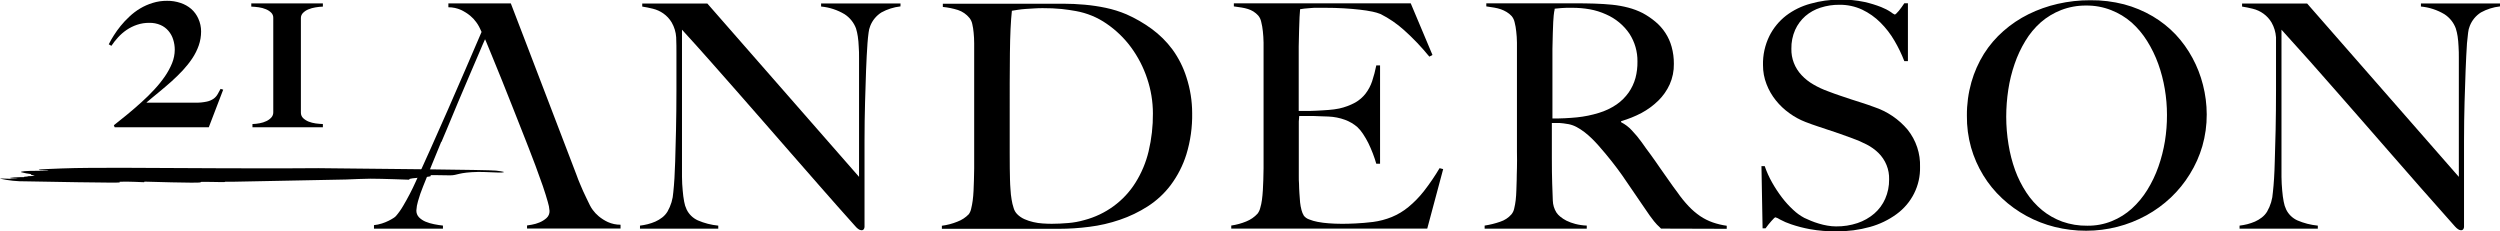
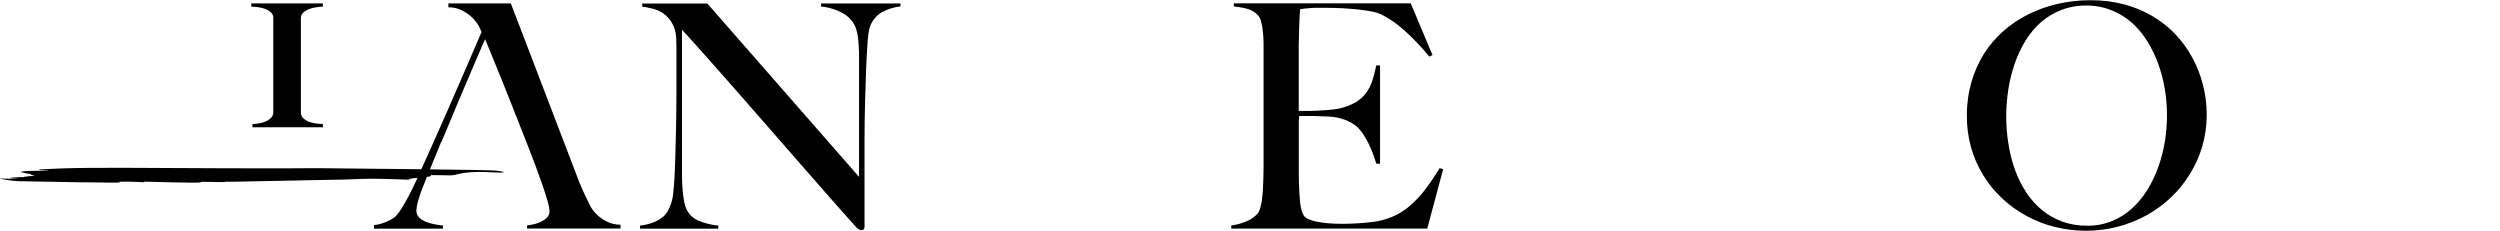
<svg xmlns="http://www.w3.org/2000/svg" width="335" height="31" viewBox="0 0 335 31" fill="none">
  <g clip-path="url(#clip0_9385_345)">
    <path d="M120.663 0.858C119.765 0.957 118.896 1.232 118.109 1.667C117.431 2.096 116.909 2.724 116.619 3.461C116.5 3.755 116.422 4.064 116.39 4.38C116.334 4.79 116.283 5.26 116.244 5.796C116.205 6.332 116.166 6.889 116.138 7.524C116.109 8.158 116.081 8.776 116.053 9.421C116.014 10.619 115.964 12.035 115.919 13.67C115.874 15.305 115.846 17.055 115.846 18.942C115.846 19.735 115.846 20.62 115.846 21.605C115.846 22.589 115.846 23.59 115.846 24.623C115.846 25.657 115.846 26.669 115.846 27.664C115.846 28.659 115.846 29.567 115.846 30.398C115.847 30.507 115.813 30.614 115.751 30.704C115.716 30.755 115.667 30.796 115.61 30.822C115.552 30.848 115.489 30.858 115.426 30.852C115.29 30.841 115.16 30.794 115.051 30.715C114.9 30.618 114.766 30.498 114.653 30.36C113.018 28.537 111.491 26.814 110.072 25.192L106.005 20.544C104.71 19.067 103.462 17.638 102.264 16.257C101.065 14.875 99.874 13.515 98.691 12.177L95.128 8.136C93.937 6.787 92.69 5.402 91.387 3.98V21.681C91.387 22.376 91.387 23.054 91.387 23.705C91.387 24.355 91.432 24.968 91.482 25.531C91.52 26.032 91.586 26.53 91.678 27.024C91.74 27.391 91.853 27.748 92.014 28.085C92.324 28.72 92.851 29.23 93.504 29.528C94.374 29.905 95.301 30.143 96.248 30.234V30.644H85.758V30.234C86.107 30.192 86.453 30.128 86.794 30.042C87.145 29.953 87.487 29.836 87.819 29.692C88.144 29.546 88.451 29.363 88.732 29.146C89.017 28.926 89.258 28.658 89.443 28.353C89.9 27.559 90.166 26.675 90.222 25.766C90.345 24.622 90.429 23.253 90.474 21.66C90.513 20.456 90.552 19.04 90.586 17.4C90.62 15.759 90.642 14.009 90.642 12.139V8.59C90.642 8.093 90.642 7.573 90.642 7.026C90.642 6.479 90.642 5.801 90.608 4.997C90.564 4.3 90.359 3.621 90.009 3.012C89.727 2.537 89.345 2.125 88.889 1.804C88.468 1.508 87.992 1.292 87.489 1.17C86.984 1.044 86.508 0.951 86.06 0.88V0.47H94.781L115.113 23.699V9.421C115.113 8.874 115.113 8.328 115.113 7.781C115.113 7.234 115.113 6.715 115.068 6.222C115.053 5.77 115.012 5.319 114.944 4.872C114.892 4.511 114.812 4.154 114.704 3.805C114.415 3.031 113.881 2.367 113.18 1.908C112.223 1.333 111.145 0.98 110.027 0.874V0.464H120.669L120.663 0.858Z" fill="black" />
-     <path d="M159.75 15.152C159.784 17.029 159.522 18.899 158.971 20.697C158.511 22.169 157.803 23.555 156.876 24.799C156.031 25.921 154.988 26.888 153.796 27.653C152.629 28.401 151.372 29.005 150.054 29.452C148.733 29.905 147.366 30.221 145.977 30.393C144.623 30.57 143.259 30.659 141.894 30.661H126.211V30.25C126.925 30.158 127.624 29.974 128.289 29.704C128.87 29.489 129.393 29.146 129.818 28.703C129.971 28.487 130.078 28.244 130.132 27.986C130.221 27.626 130.29 27.261 130.339 26.893C130.395 26.477 130.434 26.029 130.456 25.553C130.479 25.077 130.496 24.613 130.507 24.159C130.518 23.705 130.535 23.251 130.54 22.584C130.546 21.917 130.54 21.184 130.54 20.396C130.54 19.609 130.54 18.756 130.54 17.919C130.54 17.083 130.54 16.279 130.54 15.497V7.294C130.54 6.802 130.54 6.305 130.54 5.801C130.54 5.298 130.512 4.823 130.468 4.385C130.434 3.99 130.373 3.597 130.283 3.21C130.223 2.914 130.092 2.637 129.902 2.4C129.504 1.909 128.969 1.54 128.362 1.339C127.704 1.135 127.026 0.997 126.34 0.929V0.497H131.515C133.782 0.497 136.52 0.497 139.732 0.497H142.487C143.434 0.497 144.38 0.546 145.333 0.628C146.287 0.713 147.235 0.853 148.172 1.05C149.124 1.25 150.052 1.541 150.945 1.919C152.134 2.444 153.26 3.093 154.305 3.855C155.378 4.635 156.322 5.57 157.106 6.627C157.933 7.768 158.569 9.031 158.988 10.368C159.491 11.915 159.748 13.529 159.75 15.152ZM154.49 15.213C154.49 13.613 154.227 12.023 153.712 10.504C153.218 9.013 152.49 7.606 151.555 6.332C150.654 5.109 149.548 4.042 148.284 3.177C147.057 2.325 145.654 1.747 144.173 1.482C143.613 1.378 142.986 1.285 142.291 1.208C141.448 1.125 140.601 1.086 139.754 1.093C139.407 1.093 139.026 1.093 138.634 1.126L137.458 1.197C137.084 1.223 136.731 1.261 136.399 1.312C136.074 1.356 135.805 1.405 135.593 1.443C135.443 2.803 135.355 4.682 135.329 7.081C135.303 9.48 135.294 12.342 135.301 15.666V20.528C135.301 21.986 135.314 23.185 135.341 24.126C135.341 24.52 135.38 24.946 135.408 25.4C135.43 25.845 135.478 26.289 135.553 26.729C135.613 27.124 135.706 27.514 135.833 27.894C135.918 28.188 136.074 28.458 136.287 28.681C136.57 28.972 136.909 29.206 137.284 29.37C137.662 29.537 138.056 29.667 138.46 29.758C138.874 29.856 139.296 29.918 139.72 29.944C140.146 29.971 140.544 29.988 140.925 29.988C141.636 29.988 142.375 29.95 143.165 29.884C143.882 29.825 144.592 29.695 145.282 29.496C148.16 28.744 150.628 26.936 152.171 24.448C152.975 23.159 153.563 21.752 153.913 20.282C154.311 18.611 154.505 16.9 154.49 15.185V15.213Z" fill="black" />
    <path d="M191.251 30.633H164.988V30.223C165.678 30.124 166.351 29.94 166.993 29.676C167.574 29.445 168.094 29.088 168.511 28.631C168.679 28.411 168.799 28.16 168.864 27.893C168.972 27.535 169.05 27.17 169.099 26.8C169.155 26.39 169.195 25.952 169.223 25.487C169.251 25.022 169.273 24.569 169.284 24.12C169.295 23.672 169.312 23.212 169.318 22.54C169.323 21.867 169.318 21.14 169.318 20.352C169.318 19.565 169.318 18.712 169.318 17.875C169.318 17.039 169.318 16.235 169.318 15.447V7.245C169.318 6.753 169.318 6.239 169.318 5.708C169.318 5.178 169.267 4.669 169.223 4.193C169.181 3.762 169.106 3.334 168.999 2.914C168.938 2.609 168.801 2.324 168.601 2.083C168.411 1.873 168.192 1.689 167.951 1.536C167.725 1.398 167.482 1.288 167.229 1.208C166.952 1.121 166.67 1.055 166.383 1.011L165.336 0.858V0.448H189.039L191.951 7.365L191.531 7.589C190.498 6.317 189.363 5.126 188.137 4.029C187.193 3.179 186.136 2.456 184.995 1.88C184.649 1.744 184.291 1.638 183.925 1.563C183.37 1.448 182.809 1.36 182.245 1.301C181.601 1.224 180.878 1.164 180.077 1.115C179.276 1.066 178.397 1.044 177.467 1.044H176.532C176.207 1.044 175.893 1.044 175.591 1.082C175.288 1.12 175.031 1.126 174.773 1.153C174.516 1.18 174.336 1.208 174.213 1.235C174.185 1.454 174.163 1.782 174.14 2.28C174.118 2.777 174.101 3.329 174.079 4.002C174.056 4.675 174.039 5.418 174.028 6.25C174.017 7.081 174.028 7.956 174.028 8.869C174.028 9.963 174.028 10.832 174.028 11.559C174.028 12.287 174.028 12.888 174.028 13.353C174.028 13.818 174.028 14.168 174.028 14.403C174.028 14.638 174.028 14.797 174.028 14.868H174.88C175.316 14.868 175.815 14.868 176.369 14.835C176.924 14.802 177.49 14.78 178.05 14.731C178.522 14.698 178.992 14.634 179.456 14.54C180.206 14.376 180.929 14.107 181.601 13.741C182.143 13.432 182.617 13.022 182.995 12.533C183.373 12.035 183.666 11.481 183.864 10.892C184.094 10.195 184.281 9.484 184.424 8.765H184.928V21.944H184.424C184.3 21.506 184.144 21.047 183.964 20.571C183.785 20.095 183.578 19.631 183.359 19.177C183.147 18.751 182.908 18.338 182.643 17.941C182.429 17.611 182.177 17.307 181.892 17.033C181.408 16.614 180.85 16.284 180.245 16.06C179.528 15.795 178.771 15.646 178.005 15.617L176.913 15.579L176.073 15.546H175.216H174.095C174.095 15.737 174.051 15.983 174.039 16.273C174.028 16.563 174.039 16.891 174.039 17.252C174.039 17.613 174.039 17.996 174.039 18.389V22.261C174.039 22.726 174.039 23.163 174.039 23.568C174.039 23.973 174.039 24.317 174.067 24.59C174.067 25.039 174.101 25.482 174.123 25.919C174.146 26.357 174.174 26.761 174.213 27.133C174.251 27.478 174.315 27.82 174.404 28.156C174.47 28.419 174.576 28.672 174.717 28.905C174.893 29.128 175.13 29.296 175.4 29.392C175.776 29.544 176.166 29.657 176.566 29.731C177.056 29.825 177.551 29.889 178.05 29.922C178.61 29.966 179.17 29.988 179.73 29.988C180.217 29.988 180.85 29.988 181.606 29.944C182.363 29.9 183.158 29.851 183.981 29.742C184.845 29.628 185.691 29.406 186.496 29.08C187.308 28.745 188.064 28.291 188.736 27.735C189.509 27.097 190.208 26.378 190.82 25.591C191.579 24.615 192.274 23.594 192.904 22.534L193.385 22.66L191.251 30.633Z" fill="black" />
-     <path d="M222.583 30.633L222.023 30.086C221.889 29.947 221.761 29.801 221.642 29.649C221.513 29.474 221.334 29.233 221.082 28.91L220.074 27.445C219.529 26.668 219.047 25.963 218.629 25.329C218.209 24.694 217.783 24.076 217.352 23.464C216.921 22.852 216.456 22.239 215.957 21.605C215.459 20.97 214.871 20.265 214.187 19.488C213.907 19.171 213.61 18.86 213.297 18.553C212.99 18.252 212.664 17.969 212.322 17.706C211.995 17.455 211.649 17.23 211.286 17.033C210.948 16.849 210.584 16.716 210.205 16.639C209.925 16.59 209.69 16.552 209.499 16.53L208.978 16.481C208.822 16.473 208.665 16.473 208.508 16.481C208.351 16.481 208.172 16.481 207.948 16.481V21.167C207.948 22.505 207.963 23.639 207.993 24.569C208.022 25.498 208.05 26.269 208.077 26.882C208.093 27.444 208.259 27.992 208.558 28.473C208.696 28.68 208.866 28.864 209.062 29.02C209.319 29.231 209.599 29.415 209.897 29.567C210.276 29.753 210.674 29.899 211.084 30.004C211.587 30.135 212.104 30.21 212.625 30.228V30.638H198.941V30.228C199.643 30.122 200.333 29.951 201.003 29.72C201.602 29.532 202.136 29.183 202.543 28.713C202.722 28.489 202.845 28.227 202.901 27.948C202.992 27.577 203.059 27.201 203.103 26.822C203.148 26.406 203.181 25.957 203.193 25.487C203.204 25.017 203.221 24.558 203.237 24.109C203.254 23.661 203.237 23.201 203.271 22.529C203.305 21.856 203.271 21.129 203.271 20.341C203.271 19.554 203.271 18.701 203.271 17.864C203.271 17.028 203.271 16.224 203.271 15.436V7.234C203.271 6.742 203.271 6.233 203.271 5.708C203.271 5.183 203.226 4.686 203.176 4.221C203.136 3.8 203.062 3.384 202.957 2.974C202.894 2.673 202.758 2.392 202.56 2.154C202.363 1.941 202.137 1.757 201.888 1.607C201.646 1.463 201.391 1.342 201.126 1.246C200.836 1.148 200.538 1.073 200.235 1.022L199.165 0.858V0.448H201.932C202.627 0.448 203.394 0.448 204.223 0.448H206.71H209.046H210.922C211.885 0.448 212.793 0.448 213.638 0.481C214.484 0.513 215.279 0.552 216.036 0.634C216.762 0.708 217.481 0.838 218.186 1.022C218.858 1.196 219.508 1.442 220.124 1.755C220.722 2.077 221.285 2.458 221.805 2.892C222.869 3.771 223.633 4.946 223.995 6.261C224.203 7.007 224.305 7.778 224.297 8.552C224.316 9.501 224.125 10.443 223.737 11.313C223.366 12.129 222.844 12.87 222.197 13.501C221.532 14.148 220.778 14.7 219.956 15.141C219.088 15.597 218.174 15.963 217.229 16.235V16.377C217.772 16.654 218.26 17.024 218.668 17.471C219.148 17.974 219.592 18.509 219.995 19.073C220.376 19.62 220.768 20.166 221.183 20.713C221.597 21.26 222.006 21.889 222.421 22.474C222.835 23.059 223.238 23.639 223.636 24.202C224.034 24.765 224.403 25.296 224.756 25.75C225.215 26.418 225.727 27.05 226.285 27.642C226.749 28.133 227.266 28.575 227.826 28.96C228.346 29.31 228.911 29.593 229.506 29.802C230.114 30.013 230.743 30.163 231.382 30.25V30.66L222.583 30.633ZM219.419 8.246C219.439 6.929 219.067 5.636 218.349 4.522C217.577 3.381 216.486 2.479 215.207 1.924C214.515 1.609 213.784 1.381 213.033 1.246C212.25 1.108 211.455 1.041 210.659 1.044C210.054 1.044 209.566 1.044 209.191 1.082C208.816 1.12 208.525 1.137 208.329 1.164C208.329 1.328 208.278 1.476 208.256 1.596C208.233 1.716 208.217 1.88 208.194 2.088C208.172 2.296 208.149 2.569 208.133 2.925C208.116 3.28 208.093 3.772 208.077 4.401C208.06 5.03 208.032 5.768 208.026 6.55C208.021 7.332 208.026 8.114 208.026 8.913C208.026 9.711 208.026 10.493 208.026 11.264V15.879C209.122 15.884 210.218 15.833 211.308 15.726C212.309 15.624 213.296 15.422 214.254 15.125C215.099 14.872 215.899 14.492 216.624 13.998C217.252 13.561 217.798 13.021 218.237 12.402C218.653 11.804 218.964 11.142 219.155 10.444C219.343 9.726 219.432 8.986 219.419 8.246Z" fill="black" />
-     <path d="M257.285 22.387C257.313 23.608 257.042 24.818 256.493 25.916C255.945 27.014 255.135 27.968 254.132 28.698C253.066 29.476 251.862 30.056 250.581 30.409C249.124 30.813 247.615 31.012 246.1 31C244.895 31.016 243.69 30.917 242.504 30.704C241.662 30.549 240.833 30.334 240.023 30.059C239.504 29.889 239.001 29.673 238.522 29.414C238.334 29.285 238.126 29.185 237.906 29.119C237.867 29.119 237.794 29.168 237.699 29.261C237.603 29.354 237.486 29.48 237.363 29.622C237.239 29.764 237.105 29.922 236.965 30.092C236.825 30.262 236.696 30.431 236.584 30.595H236.186L236.035 22.261H236.472C236.732 23.018 237.062 23.75 237.458 24.449C237.851 25.148 238.293 25.82 238.78 26.461C239.227 27.049 239.725 27.598 240.269 28.102C240.717 28.533 241.224 28.901 241.776 29.195C242.028 29.316 242.336 29.447 242.656 29.584C242.975 29.72 243.35 29.846 243.725 29.961C244.103 30.077 244.489 30.168 244.879 30.234C245.26 30.303 245.646 30.338 246.033 30.338C247.012 30.35 247.985 30.198 248.912 29.89C249.736 29.613 250.497 29.182 251.152 28.621C251.783 28.074 252.282 27.398 252.614 26.642C252.975 25.822 253.154 24.936 253.141 24.044C253.162 23.387 253.046 22.734 252.799 22.122C252.552 21.511 252.181 20.956 251.707 20.49C251.246 20.042 250.719 19.665 250.144 19.369C249.522 19.047 248.878 18.768 248.217 18.532L246.431 17.887C245.926 17.712 245.445 17.553 244.991 17.405L243.602 16.941C243.126 16.788 242.566 16.585 241.922 16.339C241.161 16.043 240.444 15.652 239.788 15.174C239.105 14.689 238.494 14.113 237.973 13.463C237.439 12.802 237.014 12.064 236.713 11.275C236.397 10.462 236.237 9.598 236.242 8.727C236.208 7.38 236.5 6.045 237.094 4.828C237.624 3.766 238.389 2.832 239.334 2.094C240.308 1.355 241.421 0.811 242.611 0.492C243.885 0.131 245.205 -0.053 246.531 -0.055C247.642 -0.073 248.751 0.033 249.836 0.262C250.6 0.432 251.349 0.661 252.076 0.946C252.541 1.128 252.985 1.359 253.398 1.635C253.549 1.765 253.719 1.871 253.902 1.952C253.941 1.952 254.009 1.903 254.11 1.81L254.446 1.449C254.581 1.293 254.707 1.128 254.821 0.957C254.95 0.776 255.067 0.601 255.179 0.437H255.661V8.191H255.179C254.815 7.246 254.373 6.332 253.857 5.457C253.343 4.57 252.712 3.752 251.981 3.024C251.272 2.312 250.442 1.726 249.528 1.29C248.576 0.849 247.534 0.627 246.481 0.64C245.619 0.631 244.762 0.762 243.944 1.028C243.194 1.266 242.502 1.651 241.911 2.16C241.33 2.674 240.866 3.302 240.55 4.003C240.2 4.8 240.028 5.661 240.045 6.529C240.013 7.846 240.51 9.124 241.429 10.089C241.884 10.573 242.411 10.987 242.992 11.319C243.62 11.685 244.282 11.993 244.969 12.238C245.529 12.457 246.089 12.653 246.593 12.823L248.06 13.315L249.528 13.785C250.026 13.944 250.553 14.124 251.113 14.332C252.88 14.917 254.444 15.974 255.627 17.384C256.762 18.811 257.348 20.581 257.285 22.387Z" fill="black" />
    <path d="M295.702 15.327C295.709 16.765 295.511 18.197 295.114 19.582C294.73 20.902 294.165 22.166 293.434 23.338C292.728 24.486 291.874 25.539 290.891 26.472C289.906 27.402 288.803 28.205 287.609 28.861C285.148 30.213 282.372 30.921 279.549 30.918C278.128 30.922 276.713 30.751 275.337 30.409C272.687 29.748 270.258 28.43 268.285 26.581C267.303 25.668 266.454 24.628 265.759 23.491C265.047 22.326 264.497 21.074 264.124 19.767C263.735 18.378 263.547 16.942 263.564 15.502C263.551 13.984 263.754 12.471 264.168 11.007C264.548 9.673 265.113 8.396 265.849 7.212C266.565 6.076 267.446 5.046 268.464 4.155C269.477 3.262 270.607 2.504 271.825 1.902C273.07 1.288 274.387 0.822 275.746 0.514C277.169 0.189 278.625 0.028 280.086 0.032C281.617 0.015 283.143 0.199 284.623 0.579C285.976 0.94 287.27 1.481 288.471 2.187C289.61 2.861 290.647 3.688 291.552 4.642C292.432 5.585 293.185 6.635 293.792 7.765C294.41 8.907 294.882 10.119 295.198 11.374C295.529 12.667 295.698 13.994 295.702 15.327ZM290.375 15.377C290.374 14.222 290.277 13.07 290.084 11.931C289.892 10.784 289.598 9.655 289.205 8.557C288.819 7.489 288.32 6.462 287.715 5.495C287.142 4.571 286.437 3.731 285.62 3.002C284.819 2.306 283.899 1.751 282.904 1.361C281.837 0.939 280.694 0.729 279.543 0.743C278.393 0.731 277.252 0.937 276.183 1.35C275.187 1.741 274.268 2.295 273.466 2.991C272.655 3.713 271.96 4.549 271.405 5.473C270.811 6.449 270.326 7.485 269.96 8.563C269.57 9.689 269.285 10.848 269.109 12.024C268.928 13.219 268.836 14.425 268.834 15.633C268.834 16.884 268.937 18.133 269.142 19.368C269.329 20.539 269.625 21.69 270.027 22.808C270.408 23.853 270.91 24.853 271.523 25.788C272.101 26.673 272.811 27.469 273.628 28.151C274.437 28.814 275.356 29.337 276.345 29.698C277.422 30.077 278.561 30.262 279.706 30.245C280.833 30.26 281.952 30.05 282.993 29.627C283.98 29.226 284.887 28.658 285.671 27.948C286.477 27.211 287.175 26.369 287.743 25.444C288.347 24.466 288.843 23.429 289.222 22.349C289.616 21.231 289.91 20.082 290.101 18.915C290.289 17.744 290.381 16.561 290.375 15.377Z" fill="black" />
-     <path d="M335.001 0.858C334.101 0.956 333.23 1.232 332.442 1.667C331.766 2.098 331.247 2.726 330.957 3.461C330.835 3.754 330.758 4.064 330.728 4.38C330.672 4.79 330.621 5.26 330.576 5.796C330.532 6.332 330.504 6.889 330.476 7.524C330.448 8.158 330.42 8.776 330.392 9.421C330.347 10.617 330.3 12.033 330.252 13.67C330.207 15.311 330.179 17.055 330.179 18.942C330.179 19.735 330.179 20.62 330.179 21.605C330.179 22.589 330.179 23.59 330.179 24.623C330.179 25.657 330.179 26.669 330.179 27.664C330.179 28.659 330.179 29.567 330.179 30.398C330.179 30.507 330.146 30.614 330.084 30.704C330.048 30.755 329.999 30.795 329.942 30.821C329.885 30.847 329.821 30.858 329.759 30.852C329.623 30.841 329.493 30.794 329.383 30.715C329.232 30.616 329.096 30.497 328.98 30.36C327.348 28.537 325.823 26.814 324.404 25.192L320.338 20.544C319.046 19.067 317.799 17.638 316.596 16.257L313.023 12.177L309.461 8.136C308.262 6.787 307.015 5.402 305.719 3.98V21.681C305.719 22.376 305.719 23.054 305.719 23.705C305.719 24.355 305.77 24.968 305.815 25.531C305.859 26.094 305.932 26.586 306.016 27.024C306.078 27.391 306.191 27.748 306.352 28.085C306.662 28.719 307.186 29.229 307.837 29.528C308.709 29.904 309.637 30.142 310.587 30.234V30.644H300.102V30.234C300.453 30.192 300.801 30.128 301.143 30.042C301.494 29.951 301.836 29.834 302.168 29.692C302.494 29.546 302.8 29.363 303.081 29.146C303.366 28.926 303.608 28.658 303.793 28.353C304.25 27.56 304.514 26.675 304.566 25.766C304.696 24.622 304.78 23.253 304.818 21.66C304.862 20.456 304.902 19.04 304.935 17.4C304.969 15.759 304.986 14.009 304.986 12.139V8.59C304.986 8.093 304.986 7.573 304.986 7.026C304.986 6.479 304.986 5.801 304.986 4.997C304.939 4.301 304.734 3.623 304.386 3.012C304.114 2.555 303.75 2.156 303.316 1.84C302.882 1.523 302.387 1.295 301.86 1.17C301.356 1.044 300.886 0.951 300.438 0.88V0.47H309.153L329.484 23.699V9.421C329.484 8.874 329.484 8.328 329.484 7.781C329.484 7.234 329.484 6.715 329.445 6.222C329.427 5.77 329.386 5.32 329.322 4.872C329.268 4.511 329.185 4.154 329.075 3.805C328.792 3.03 328.259 2.364 327.558 1.908C326.6 1.334 325.522 0.981 324.404 0.874V0.464H335.046L335.001 0.858Z" fill="black" />
-     <path d="M27.977 17.055H15.364L15.258 16.782C15.857 16.311 16.467 15.819 17.1 15.3C17.733 14.78 18.349 14.244 18.954 13.697C19.559 13.15 20.125 12.604 20.674 12.002C21.189 11.451 21.662 10.864 22.091 10.247C22.477 9.688 22.802 9.09 23.06 8.464C23.291 7.893 23.413 7.285 23.418 6.671C23.419 6.203 23.347 5.739 23.205 5.293C23.076 4.87 22.861 4.478 22.572 4.139C22.286 3.8 21.924 3.531 21.514 3.351C21.036 3.146 20.518 3.047 19.996 3.061C19.442 3.055 18.89 3.142 18.366 3.318C17.871 3.484 17.401 3.716 16.971 4.007C16.55 4.294 16.164 4.628 15.823 5.003C15.495 5.358 15.195 5.739 14.927 6.14L14.574 5.938C14.773 5.534 14.995 5.141 15.241 4.762C15.522 4.316 15.831 3.887 16.165 3.477C16.523 3.034 16.914 2.617 17.335 2.23C17.773 1.815 18.255 1.448 18.775 1.137C19.302 0.822 19.866 0.573 20.455 0.393C21.082 0.199 21.736 0.103 22.393 0.109C23.005 0.102 23.613 0.199 24.191 0.393C24.721 0.566 25.211 0.842 25.631 1.202C26.037 1.563 26.36 2.005 26.577 2.498C26.823 3.039 26.949 3.624 26.947 4.215C26.948 4.853 26.842 5.487 26.633 6.091C26.418 6.701 26.127 7.284 25.765 7.824C25.385 8.39 24.959 8.926 24.494 9.427C24.012 9.941 23.502 10.444 22.959 10.93C22.416 11.417 21.839 11.898 21.279 12.363C20.718 12.828 20.158 13.276 19.643 13.725V13.758H26.174C26.697 13.771 27.22 13.721 27.731 13.61C28.061 13.541 28.372 13.405 28.644 13.211C28.858 13.052 29.036 12.851 29.165 12.62L29.557 11.909L29.91 12.013L27.977 17.055Z" fill="black" />
    <path d="M33.829 17.055V16.623C34.156 16.612 34.482 16.576 34.803 16.514C35.116 16.459 35.42 16.361 35.705 16.224C35.956 16.107 36.181 15.941 36.366 15.737C36.533 15.547 36.623 15.304 36.618 15.054V2.384C36.621 2.256 36.598 2.13 36.55 2.011C36.501 1.893 36.429 1.785 36.338 1.695C36.134 1.497 35.892 1.341 35.627 1.235C35.324 1.109 35.006 1.023 34.68 0.978C34.346 0.929 34.009 0.898 33.672 0.885V0.453H43.266V0.885C42.934 0.897 42.602 0.932 42.275 0.989C41.95 1.039 41.632 1.127 41.328 1.252C41.059 1.359 40.815 1.519 40.611 1.722C40.517 1.812 40.443 1.92 40.393 2.04C40.343 2.159 40.318 2.287 40.32 2.416V15.092C40.317 15.227 40.341 15.362 40.392 15.488C40.443 15.614 40.52 15.728 40.617 15.825C40.831 16.025 41.082 16.185 41.356 16.295C41.664 16.414 41.986 16.497 42.314 16.541C42.656 16.585 42.975 16.612 43.266 16.623V17.055H33.829Z" fill="black" />
    <path d="M16.069 24.448C16.069 24.415 15.851 24.366 16.198 24.35C17.29 24.311 19.133 24.415 19.256 24.415C19.379 24.415 19.329 24.355 19.346 24.339C19.363 24.322 26.683 24.585 26.896 24.426C26.935 24.399 26.834 24.382 26.997 24.372C27.674 24.372 28.621 24.372 29.596 24.399H30.027C30.085 24.4 30.142 24.383 30.189 24.35H31.388L46.348 24.054C47.468 24.005 48.589 23.961 49.664 23.945C51.221 23.945 54.761 24.082 54.817 24.082C54.873 24.082 54.85 24.043 54.85 24.043C54.615 23.808 58.407 23.759 57.651 23.497C57.522 23.425 59.303 23.497 60.322 23.497C61.342 23.497 61.37 23.092 64.131 23.037C65.207 23.037 66.865 23.152 67.245 23.119C67.845 23.07 67.419 22.977 66.461 22.862C65.503 22.747 50.717 22.622 42.651 22.534C39.901 22.594 21.368 22.534 16.624 22.485H16.192C13.594 22.485 10.446 22.485 8.245 22.572C7.248 22.633 5.215 22.66 5.198 22.753C5.181 22.846 6.503 22.813 6.492 22.868C6.48 22.922 5.209 22.868 4.016 22.901C2.823 22.933 2.716 23.043 2.862 23.081C3.076 23.141 3.293 23.191 3.512 23.229C3.82 23.283 4.134 23.316 4.156 23.338C4.178 23.36 4.111 23.382 4.156 23.415C4.201 23.447 4.643 23.518 4.643 23.551C4.344 23.587 4.043 23.607 3.741 23.611C3.691 23.611 3.837 23.65 3.484 23.666C3.131 23.683 3.243 23.721 3.209 23.732C3.086 23.741 2.963 23.741 2.84 23.732C1.294 23.781 0.678 23.874 2.341 23.972C2.492 24.032 0.045 23.874 0 23.939C1.146 24.196 2.319 24.317 3.495 24.3C5.226 24.339 15.968 24.53 16.069 24.448Z" fill="black" />
    <path d="M81.451 29.753C81.009 29.547 80.597 29.286 80.224 28.976C79.925 28.726 79.658 28.442 79.429 28.128C79.287 27.937 79.161 27.734 79.053 27.521C78.885 27.166 78.723 26.838 78.572 26.532C78.421 26.226 78.269 25.908 78.129 25.591L77.704 24.596C77.552 24.257 77.407 23.869 77.25 23.431L70.523 5.856L68.451 0.459H60.083V0.973C60.673 0.97 61.257 1.095 61.791 1.339C62.232 1.547 62.644 1.808 63.018 2.116C63.319 2.366 63.587 2.652 63.813 2.969C63.955 3.16 64.082 3.361 64.194 3.57C64.273 3.734 64.345 3.893 64.424 4.046L64.53 4.281C63.858 5.852 63.134 7.535 62.357 9.328C61.58 11.122 60.802 12.912 60.021 14.698C59.237 16.485 58.472 18.211 57.725 19.877C56.98 21.517 56.302 23.032 55.703 24.355C55.205 25.462 54.644 26.541 54.023 27.587C53.743 28.074 53.417 28.533 53.048 28.96C52.951 29.058 52.842 29.145 52.723 29.217C52.515 29.352 52.298 29.475 52.074 29.583C51.787 29.726 51.489 29.847 51.183 29.944C50.836 30.056 50.477 30.131 50.113 30.168V30.638H59.355V30.228C58.98 30.19 58.582 30.124 58.162 30.042C57.766 29.967 57.379 29.852 57.008 29.698C56.683 29.559 56.388 29.361 56.14 29.113C55.906 28.863 55.781 28.533 55.793 28.194C55.817 27.777 55.89 27.364 56.011 26.964C56.198 26.295 56.425 25.638 56.689 24.995C57.081 23.994 57.473 23.016 57.876 22.048C58.279 21.08 58.688 20.074 59.12 19.018H59.153L59.848 17.378C60.408 16.038 60.918 14.775 61.422 13.599L63.035 9.81C63.509 8.716 63.914 7.772 64.25 6.977C64.581 6.211 64.81 5.637 64.995 5.26C65.034 5.336 65.073 5.418 65.107 5.5C65.348 6.086 65.634 6.786 65.981 7.622C66.377 8.585 66.806 9.638 67.269 10.783C67.732 11.928 68.214 13.138 68.714 14.414C69.218 15.694 69.711 16.951 70.204 18.192L70.534 19.029L70.747 19.576L70.787 19.674C71.128 20.544 71.453 21.392 71.755 22.201C72.129 23.207 72.457 24.118 72.741 24.935C73.016 25.755 73.24 26.455 73.397 27.029C73.526 27.429 73.607 27.842 73.637 28.26C73.645 28.441 73.612 28.622 73.541 28.789C73.469 28.956 73.361 29.106 73.223 29.228C72.944 29.474 72.624 29.672 72.276 29.813C71.951 29.948 71.611 30.047 71.263 30.108C70.932 30.168 70.703 30.201 70.624 30.212V30.622H83.153V30.113C82.566 30.116 81.984 29.993 81.451 29.753Z" fill="black" />
  </g>
  <defs>
    <clipPath id="clip0_9385_345">
      <rect width="335" height="31" fill="white" />
    </clipPath>
  </defs>
</svg>